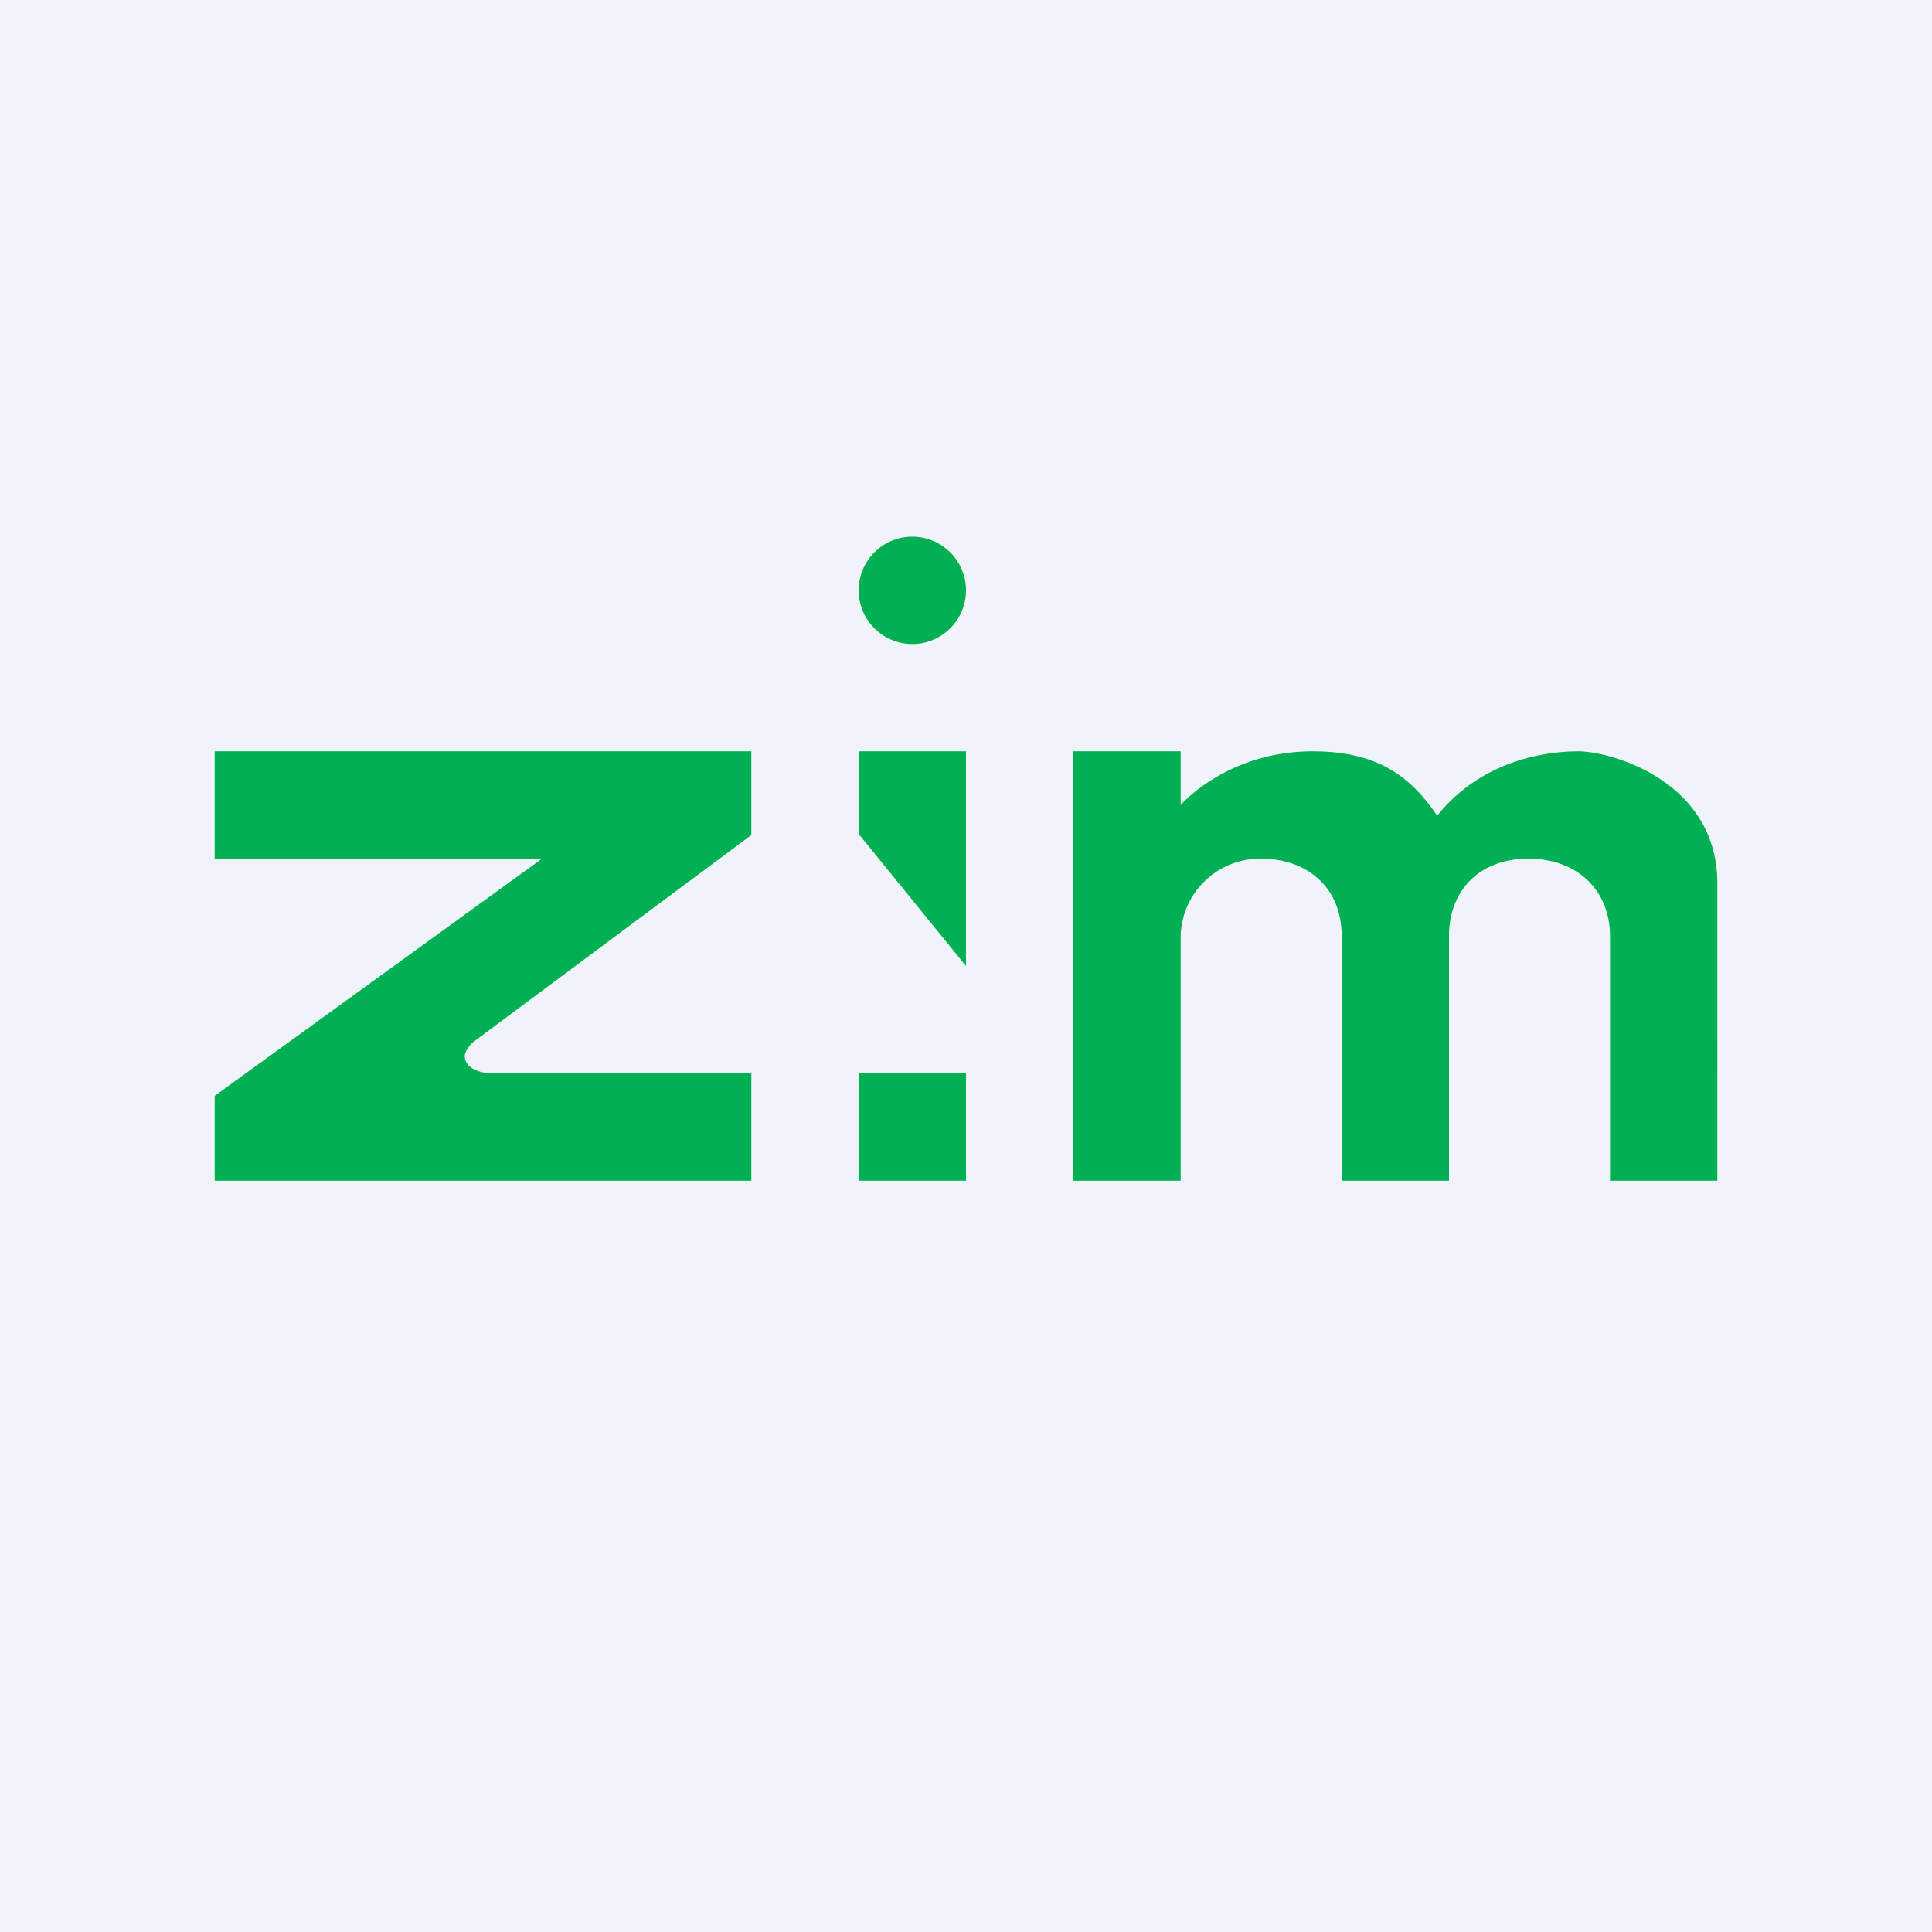
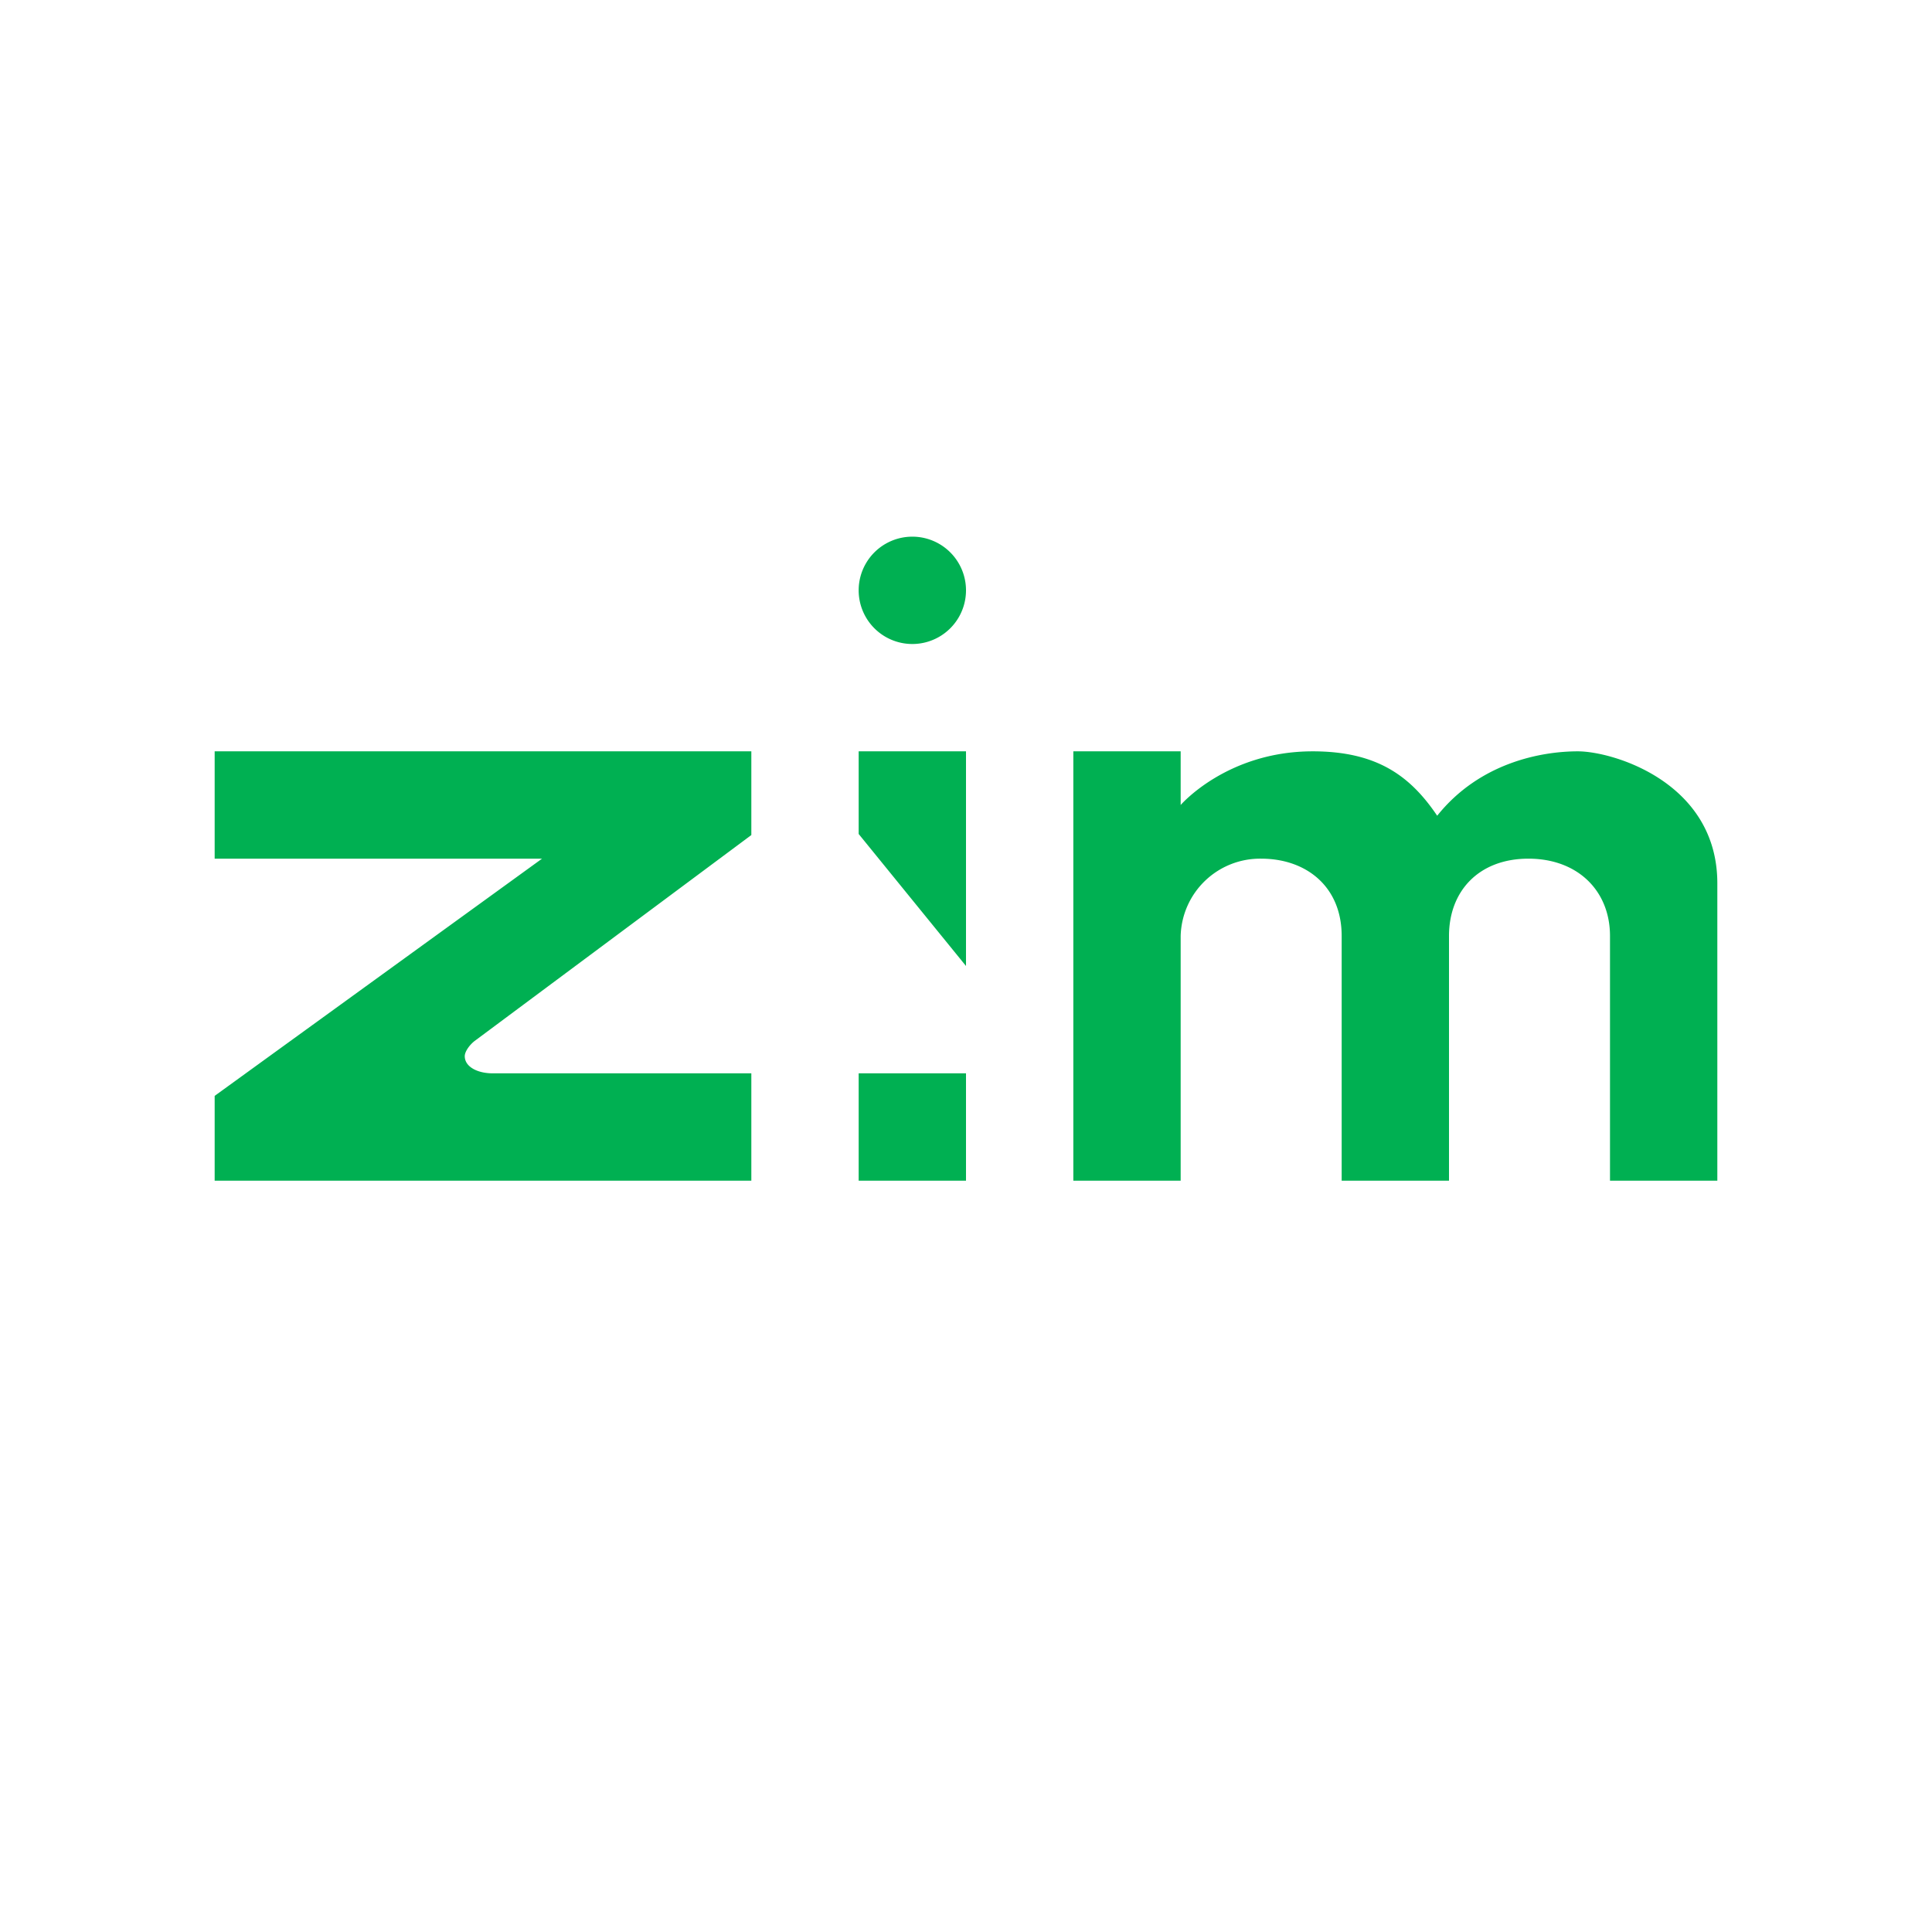
<svg xmlns="http://www.w3.org/2000/svg" width="18" height="18" viewBox="0 0 18 18">
-   <path fill="#F0F3FA" d="M0 0h18v18H0z" />
-   <path d="M8.5 6a.5.5 0 1 0 0-1 .5.5 0 0 0 0 1ZM2 7h5v.78L4.42 9.7c-.05.04-.09.1-.09.14 0 .1.12.16.26.16H7v1H2v-.79L5.05 8H2V7Zm6 .77V7h1v2L8 7.77ZM8 11v-1h1v1H8Zm2-4h1v.5s.43-.5 1.23-.5c.6 0 .91.23 1.16.6.4-.5.98-.6 1.31-.6.33 0 1.3.29 1.3 1.23V11h-1V8.72c0-.42-.3-.72-.76-.72s-.74.3-.74.72V11h-1V8.72c0-.46-.33-.72-.75-.72a.74.74 0 0 0-.75.72V11h-1V7Z" fill="#00B052" />
+   <path d="M8.5 6a.5.5 0 1 0 0-1 .5.5 0 0 0 0 1ZM2 7h5v.78L4.42 9.7c-.05.04-.09.1-.09.14 0 .1.12.16.26.16H7v1H2v-.79L5.05 8H2V7Zm6 .77V7h1v2L8 7.77ZM8 11v-1h1v1H8Zm2-4h1v.5s.43-.5 1.23-.5c.6 0 .91.23 1.16.6.4-.5.98-.6 1.31-.6.33 0 1.3.29 1.3 1.23V11h-1V8.72c0-.42-.3-.72-.76-.72s-.74.3-.74.72V11h-1V8.72c0-.46-.33-.72-.75-.72a.74.74 0 0 0-.75.72V11h-1Z" fill="#00B052" />
</svg>